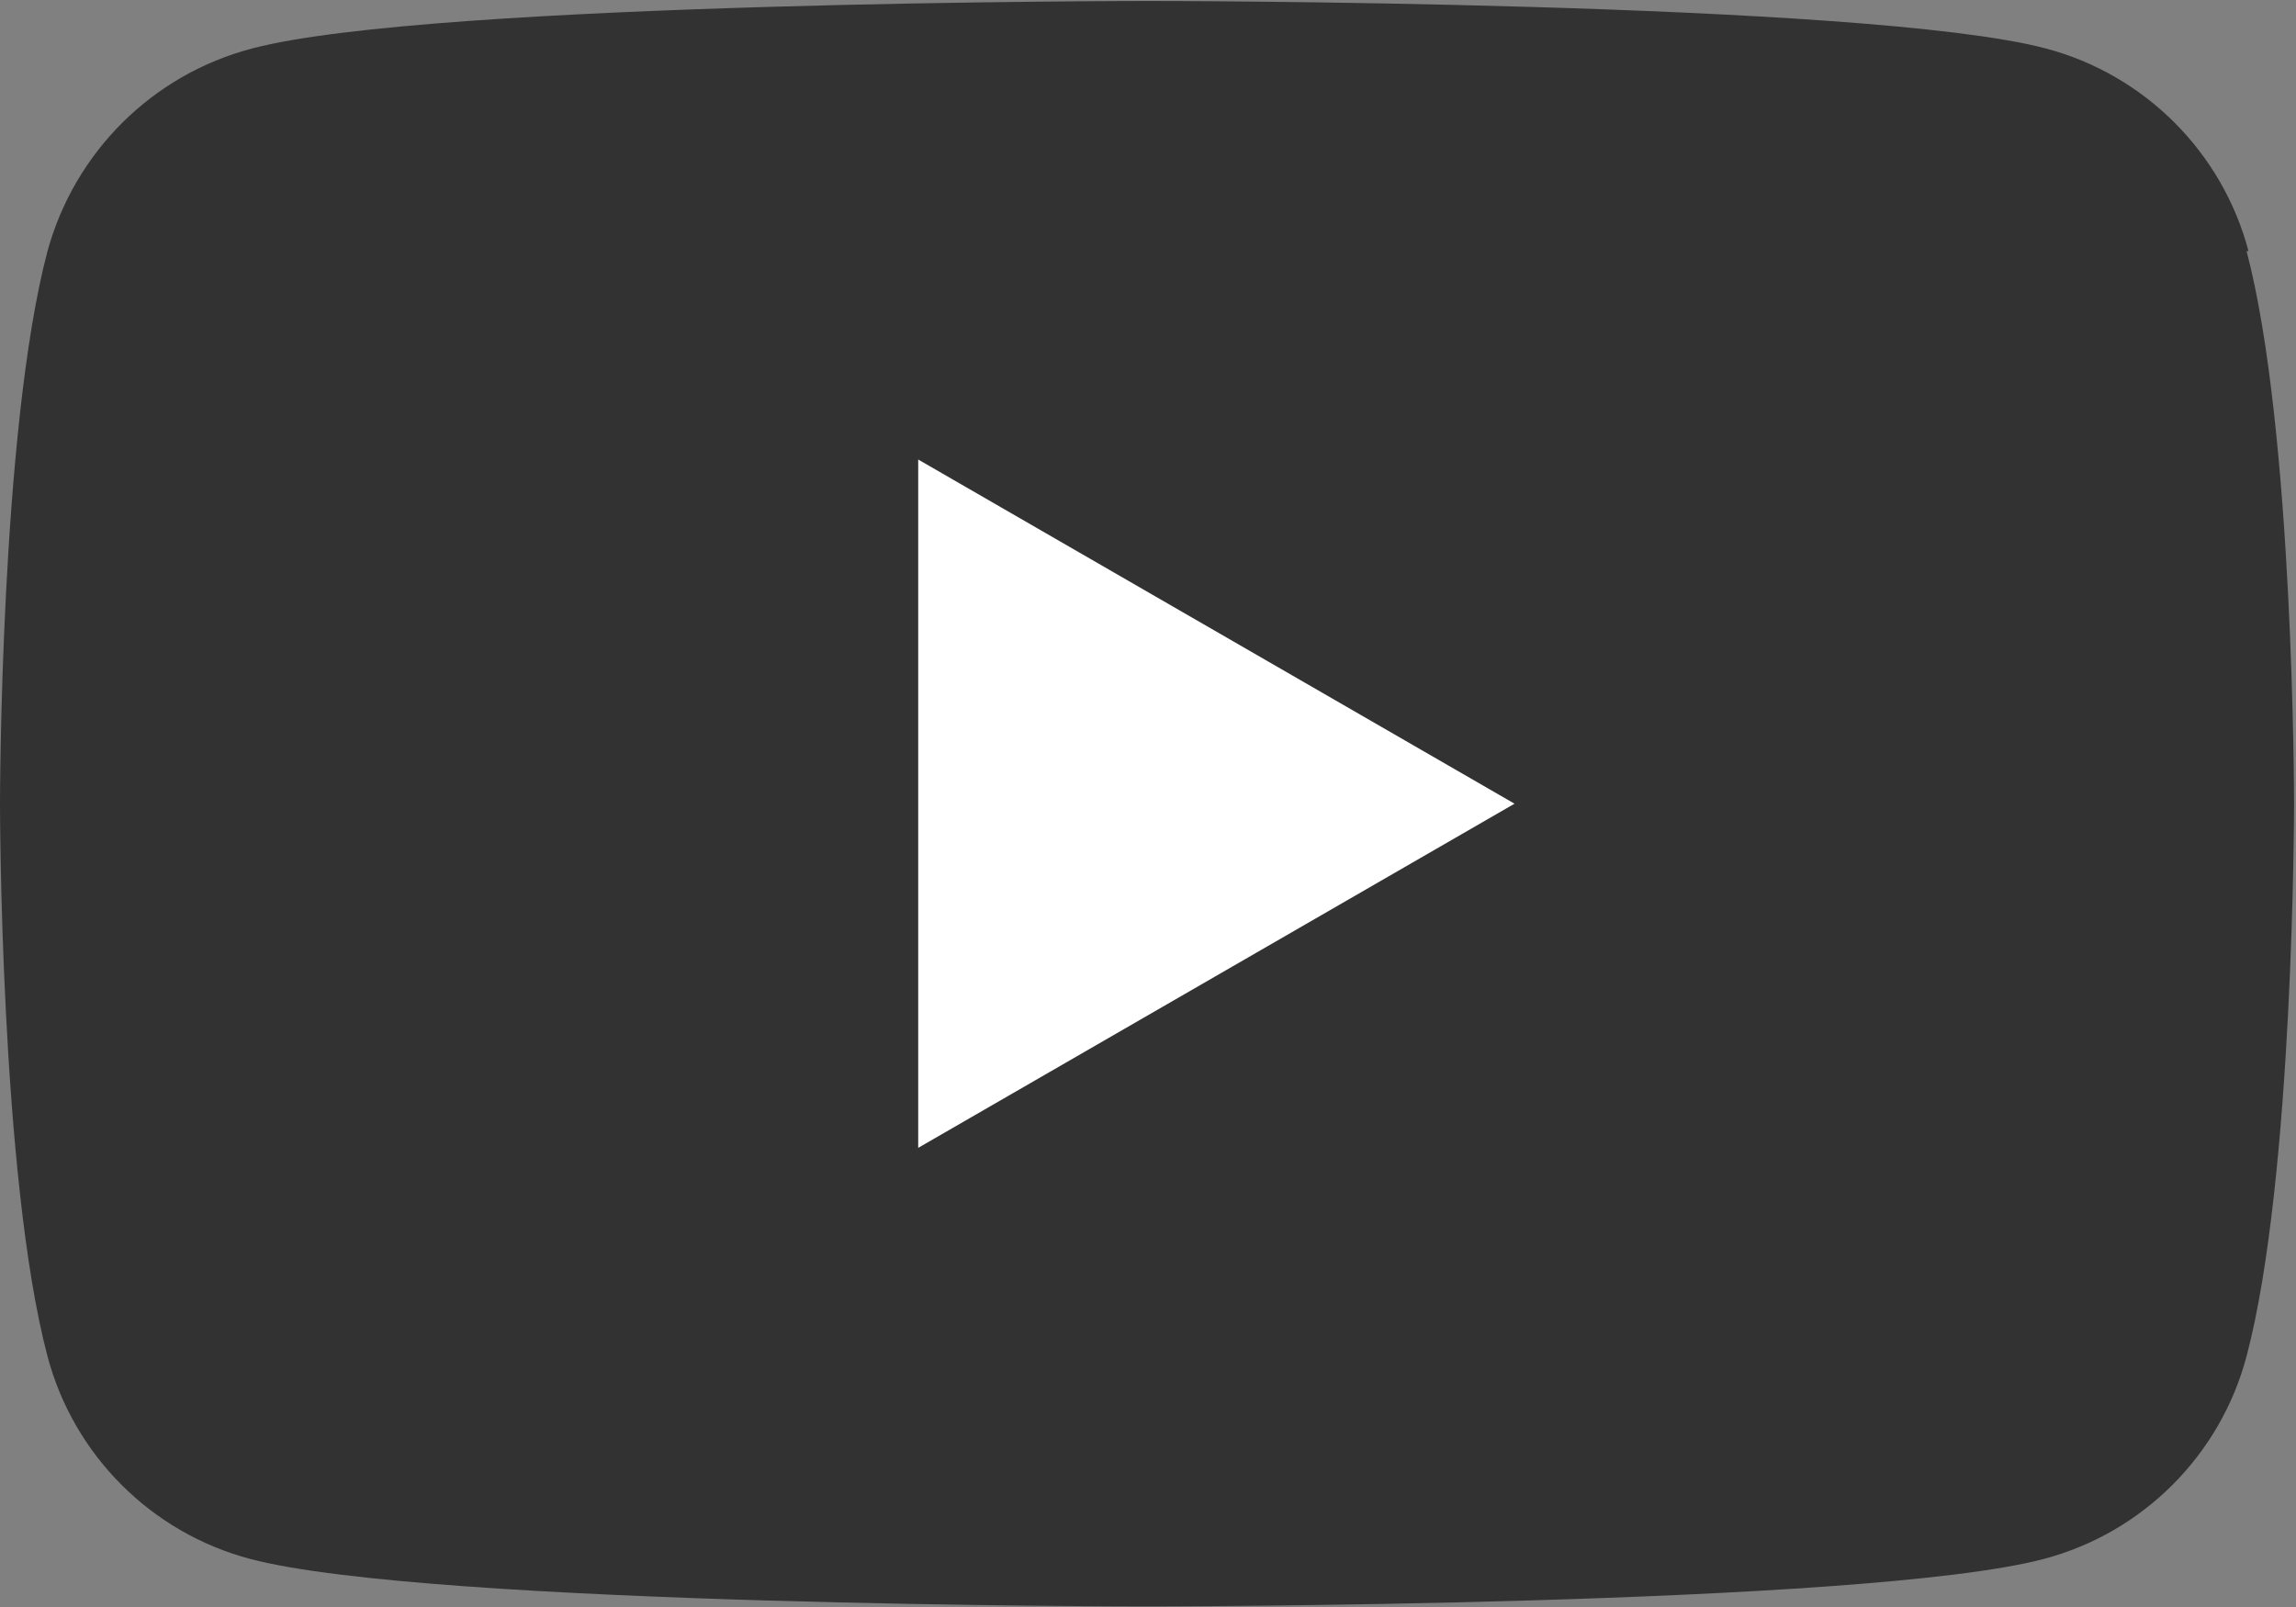
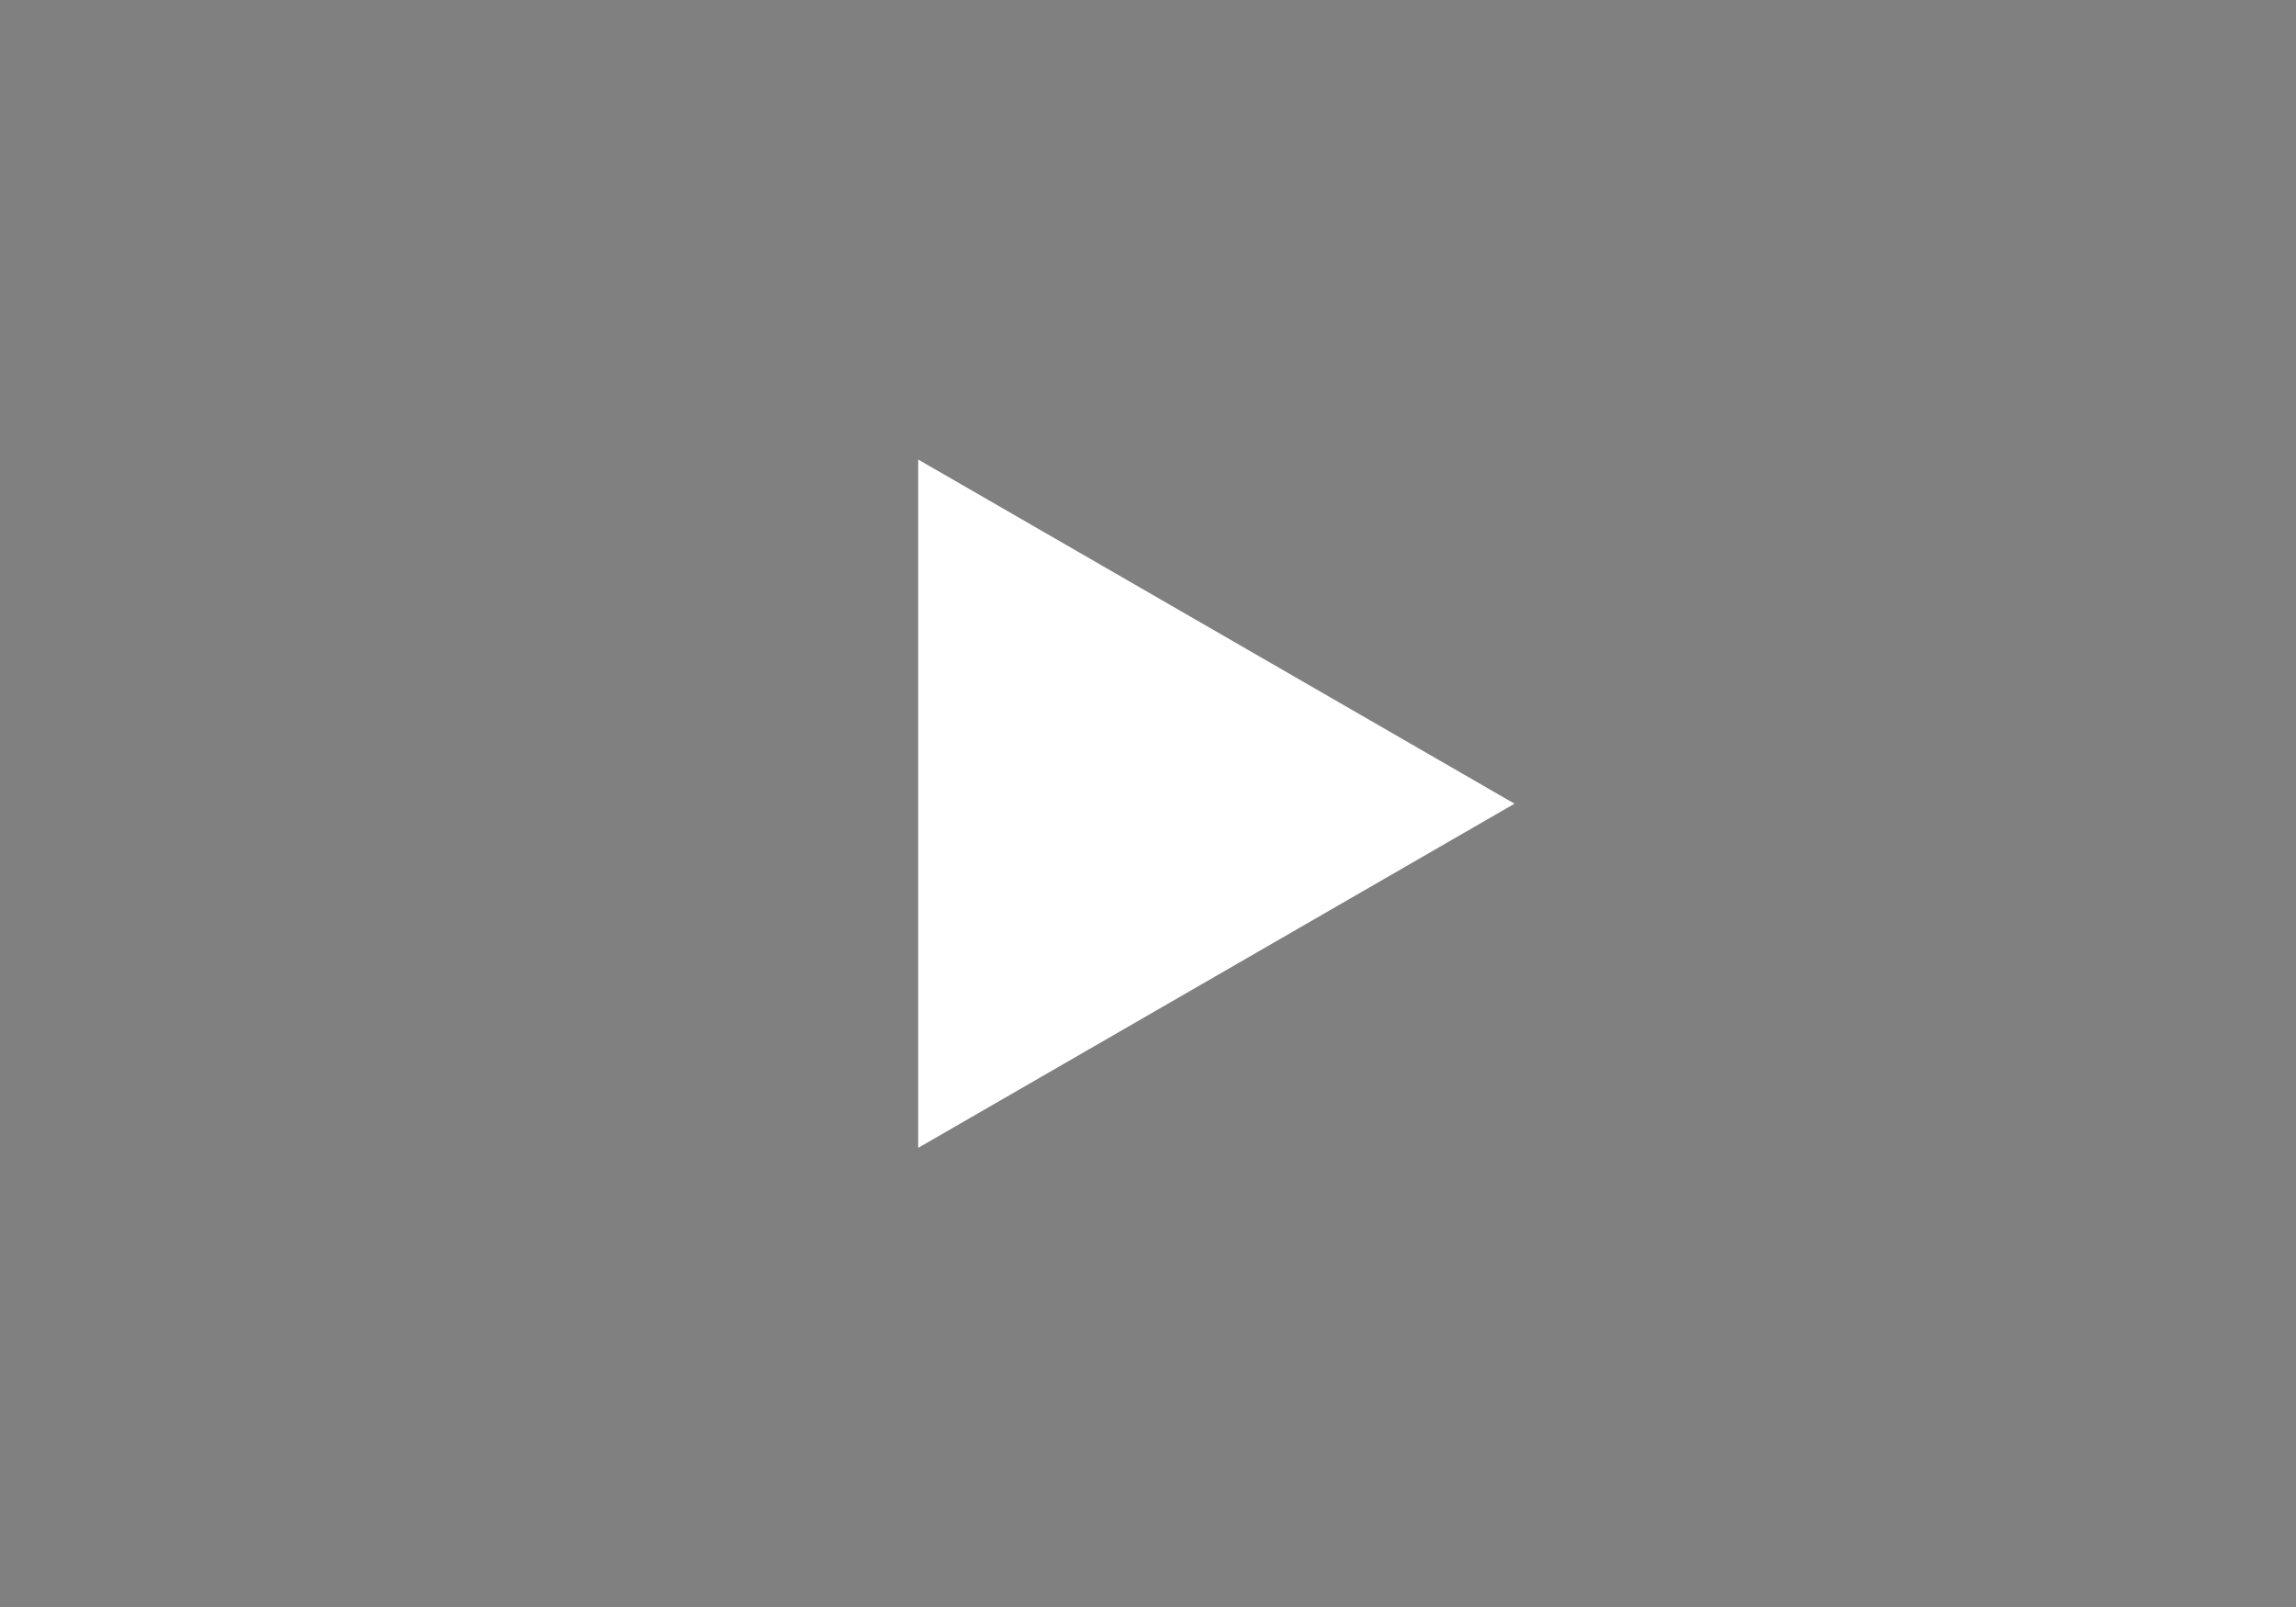
<svg xmlns="http://www.w3.org/2000/svg" id="_レイヤー_2" data-name="レイヤー 2" viewBox="0 0 23.68 16.58">
  <rect x="0" y="0" width="23.68" height="16.58" fill="#808080" stroke="none" />
  <defs>
    <style>
      .cls-1 {
        fill: #fff;
      }

      .cls-2 {
        fill: #323232;
      }
    </style>
  </defs>
  <g id="_デザイン" data-name="デザイン">
    <g>
-       <path class="cls-2" d="M23.19,2.59c-.27-1.02-1.07-1.82-2.09-2.09-1.85-.49-9.25-.49-9.25-.49,0,0-7.4,0-9.25.49C1.57.77.77,1.57.49,2.59c-.49,1.85-.49,5.7-.49,5.7,0,0,0,3.85.49,5.7.27,1.02,1.07,1.82,2.09,2.09,1.85.49,9.25.49,9.25.49,0,0,7.4,0,9.25-.49,1.02-.27,1.82-1.07,2.09-2.09.49-1.85.49-5.7.49-5.7,0,0,0-3.85-.49-5.7Z" />
      <polygon class="cls-1" points="9.47 11.84 15.62 8.29 9.47 4.74 9.47 11.84" />
    </g>
  </g>
</svg>